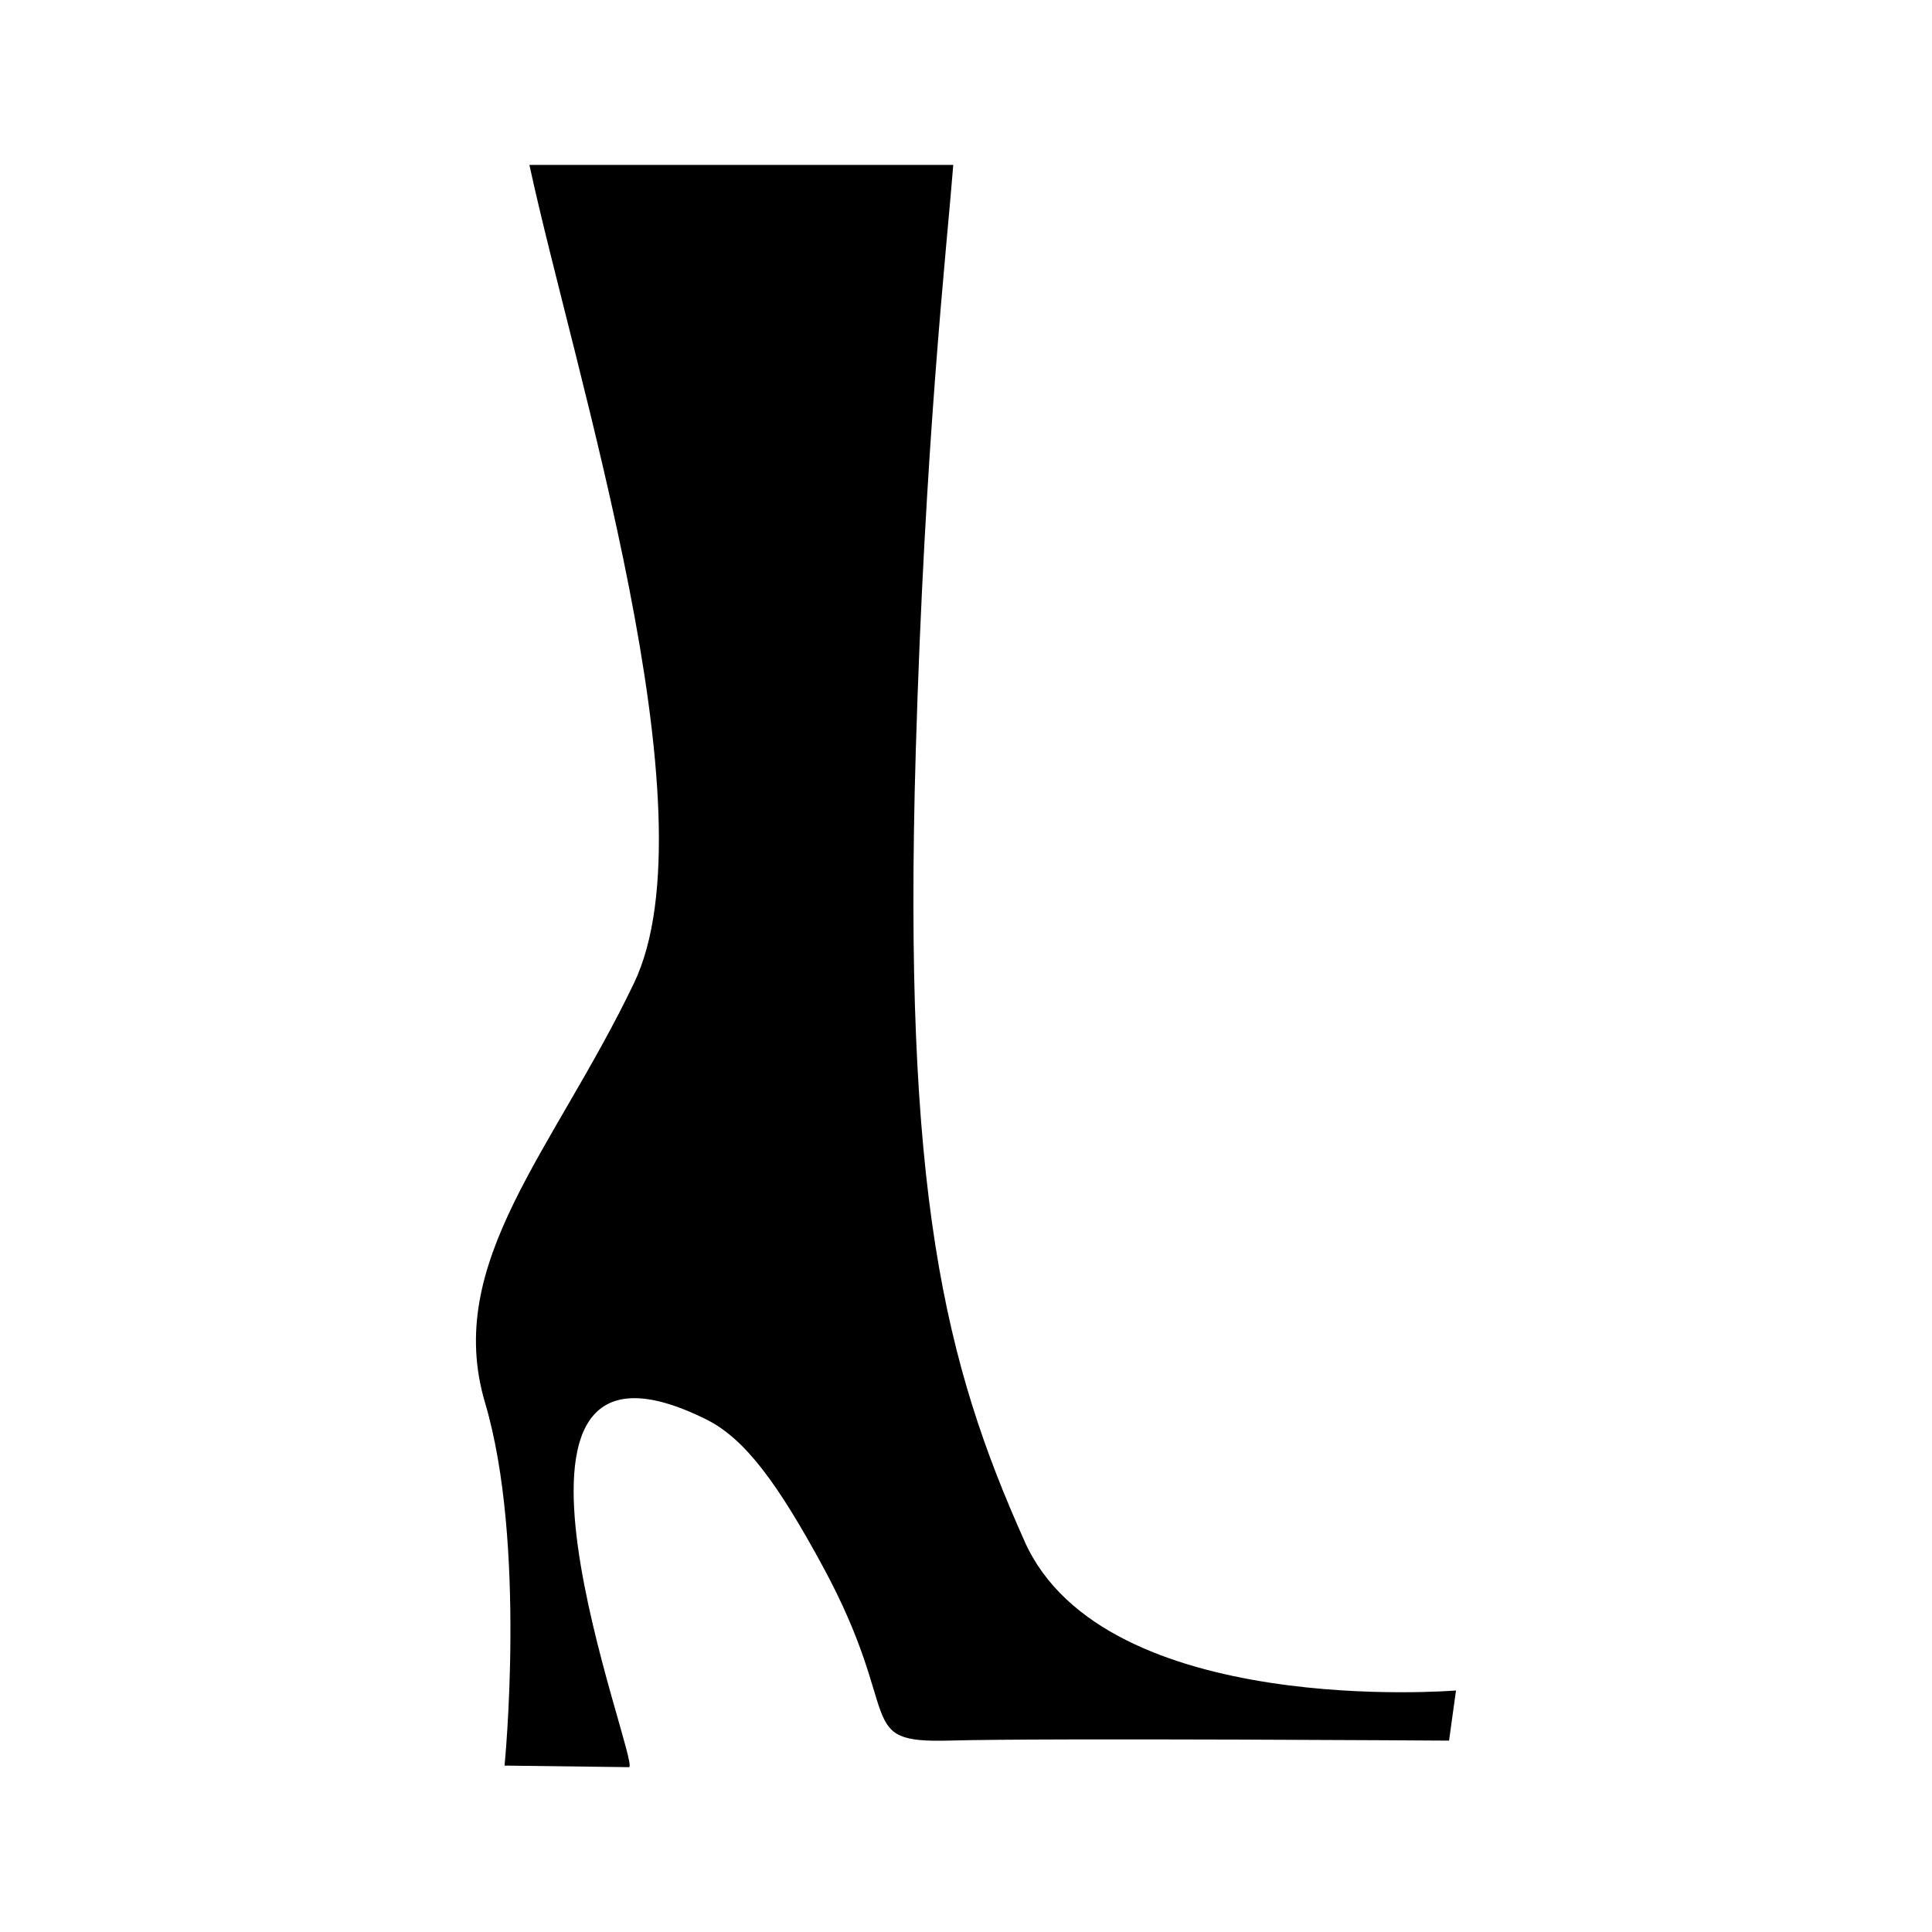
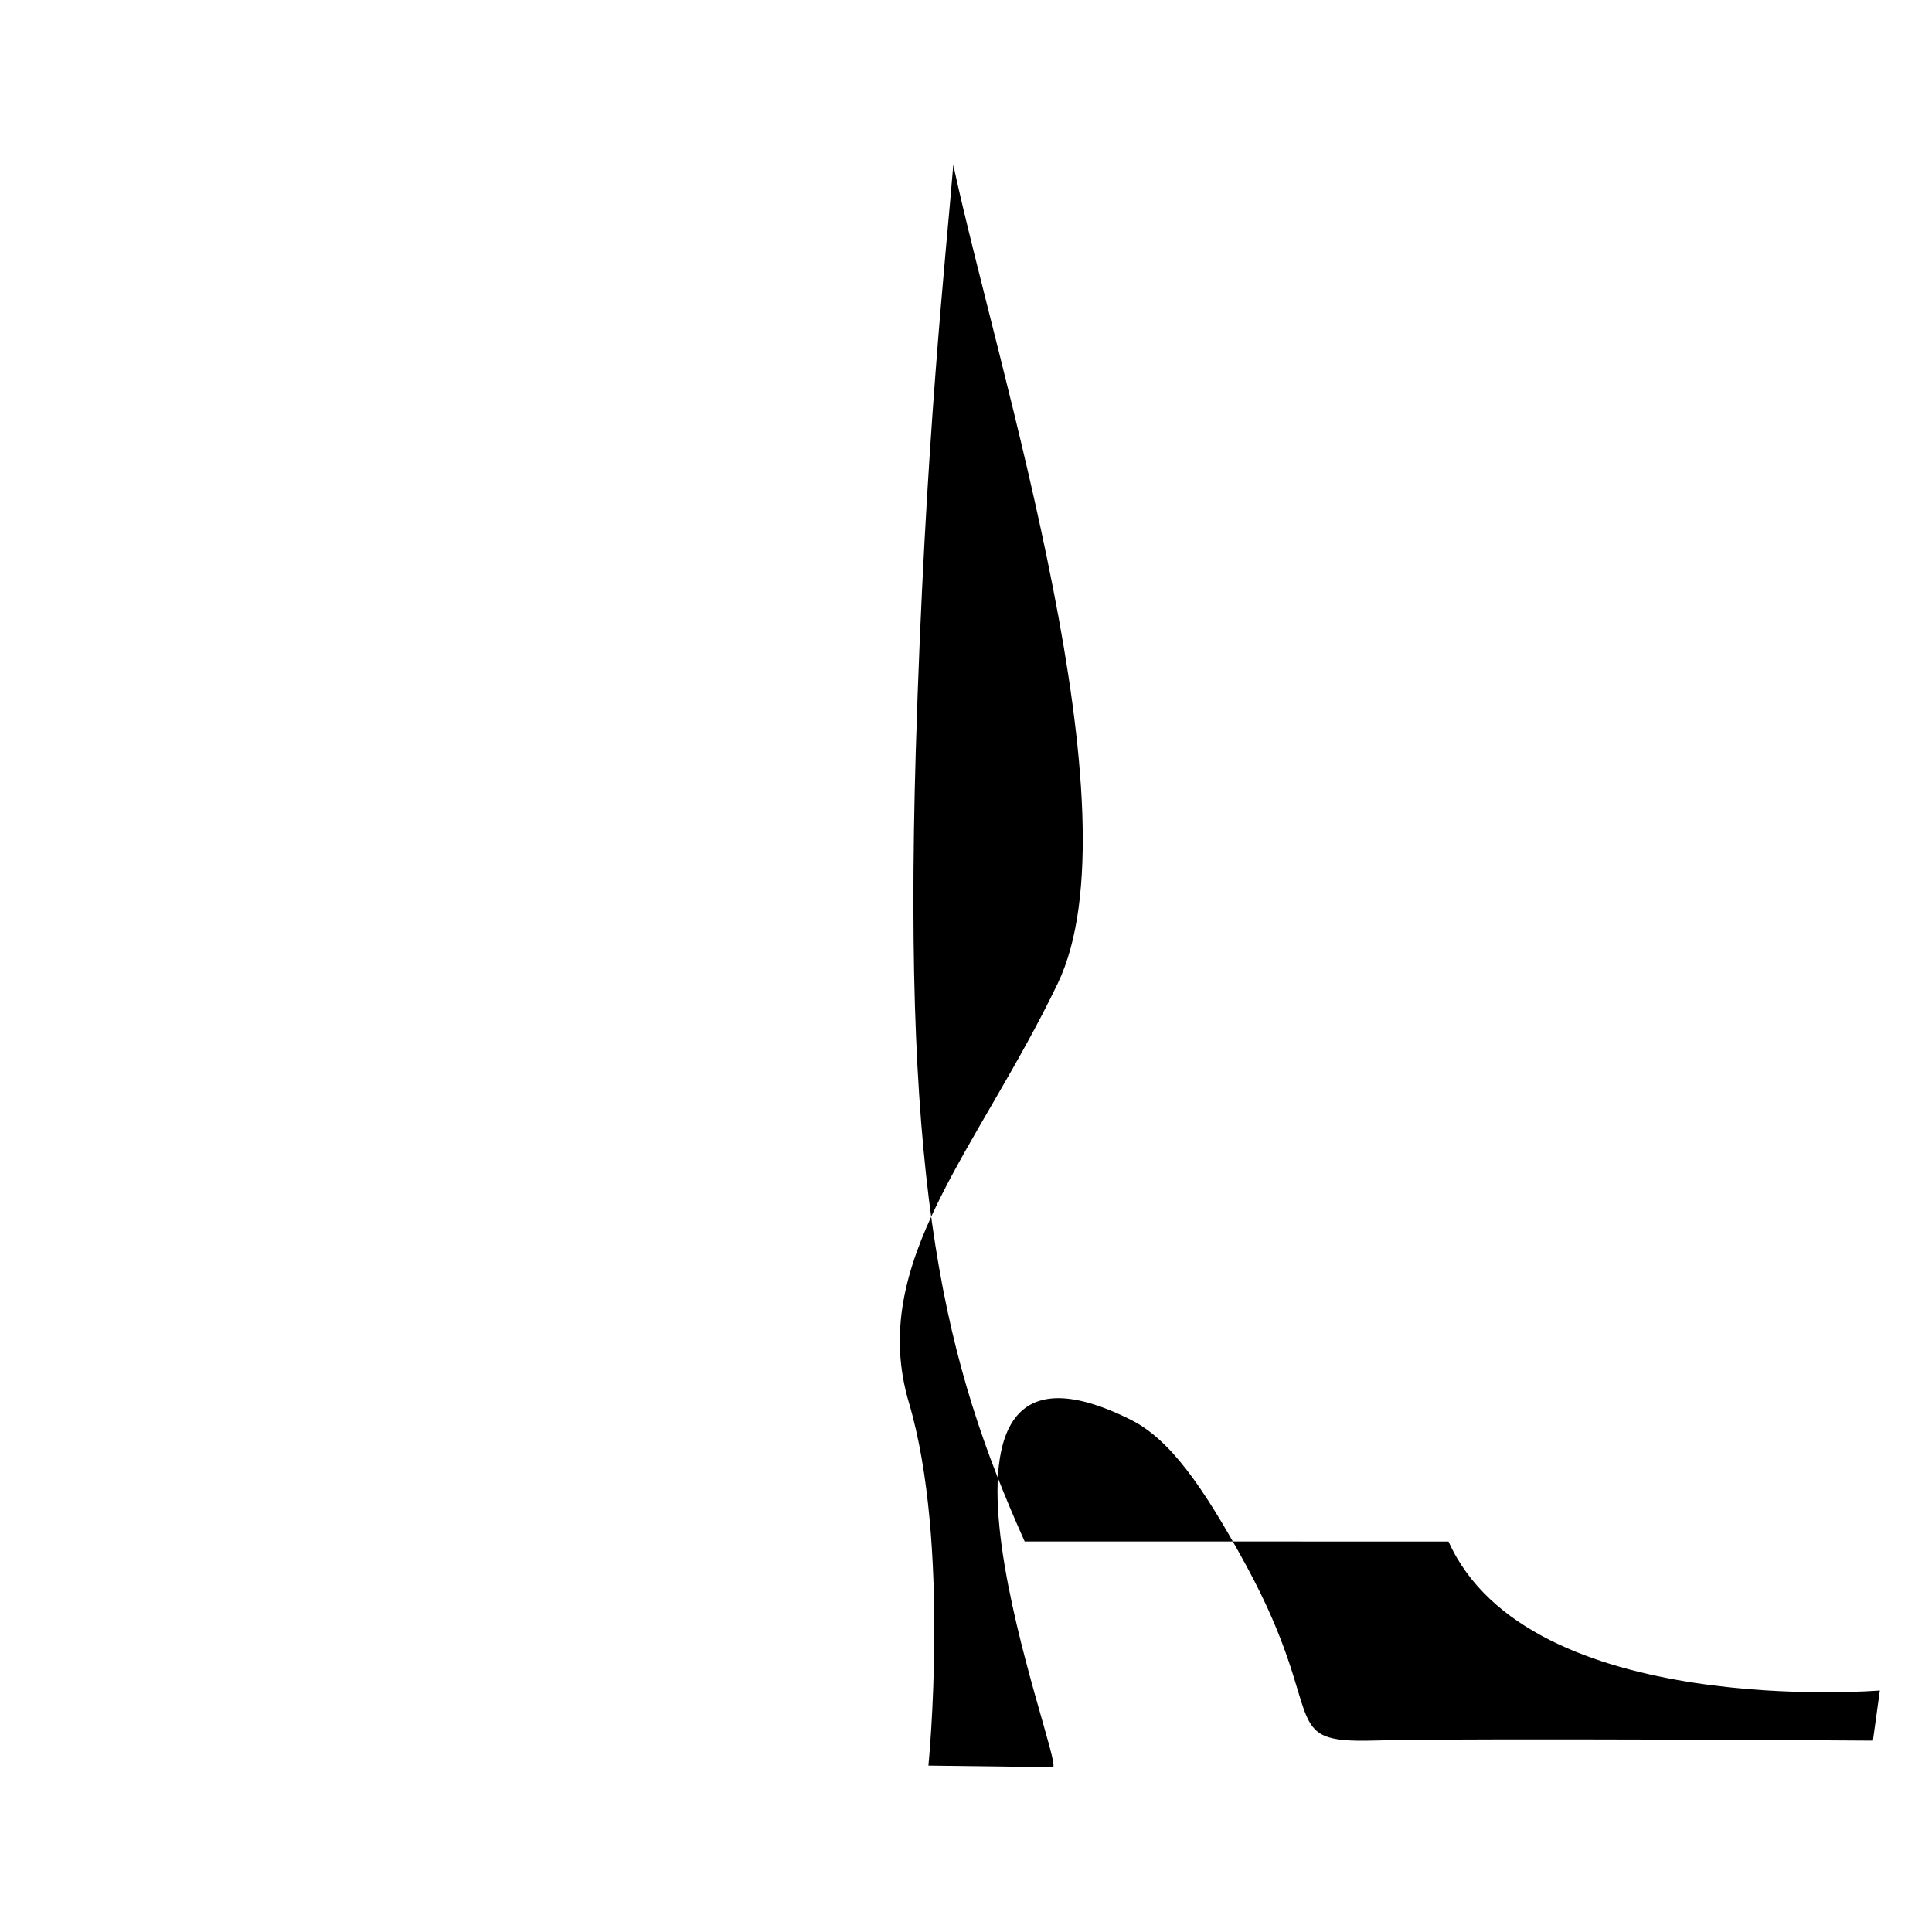
<svg xmlns="http://www.w3.org/2000/svg" fill="#000000" width="800px" height="800px" version="1.1" viewBox="144 144 512 512">
-   <path d="m415.55 552.51c-21.156-47.195-32.324-92.223-28.867-209.27 2.422-82.152 8.137-132.73 9.945-155.54h-112.33c11.891 55.098 49.375 171.71 27.695 216.89-21.285 44.367-50.488 73.945-39.449 111.16 11.039 37.215 5.164 96.152 5.164 96.152l32.969 0.414c3.633 0.039-46.637-125.63 20.598-92.098 10.203 5.09 18.941 17.078 30.793 38.926 21.676 39.945 7.914 46.828 33.625 46.125 25.711-0.715 132.32 0.016 132.32 0.016l1.84-13.289c-0.004-0.008-93.152 7.719-114.31-39.48z" fill-rule="evenodd" />
+   <path d="m415.55 552.51c-21.156-47.195-32.324-92.223-28.867-209.27 2.422-82.152 8.137-132.73 9.945-155.54c11.891 55.098 49.375 171.71 27.695 216.89-21.285 44.367-50.488 73.945-39.449 111.16 11.039 37.215 5.164 96.152 5.164 96.152l32.969 0.414c3.633 0.039-46.637-125.63 20.598-92.098 10.203 5.09 18.941 17.078 30.793 38.926 21.676 39.945 7.914 46.828 33.625 46.125 25.711-0.715 132.32 0.016 132.32 0.016l1.84-13.289c-0.004-0.008-93.152 7.719-114.31-39.48z" fill-rule="evenodd" />
</svg>